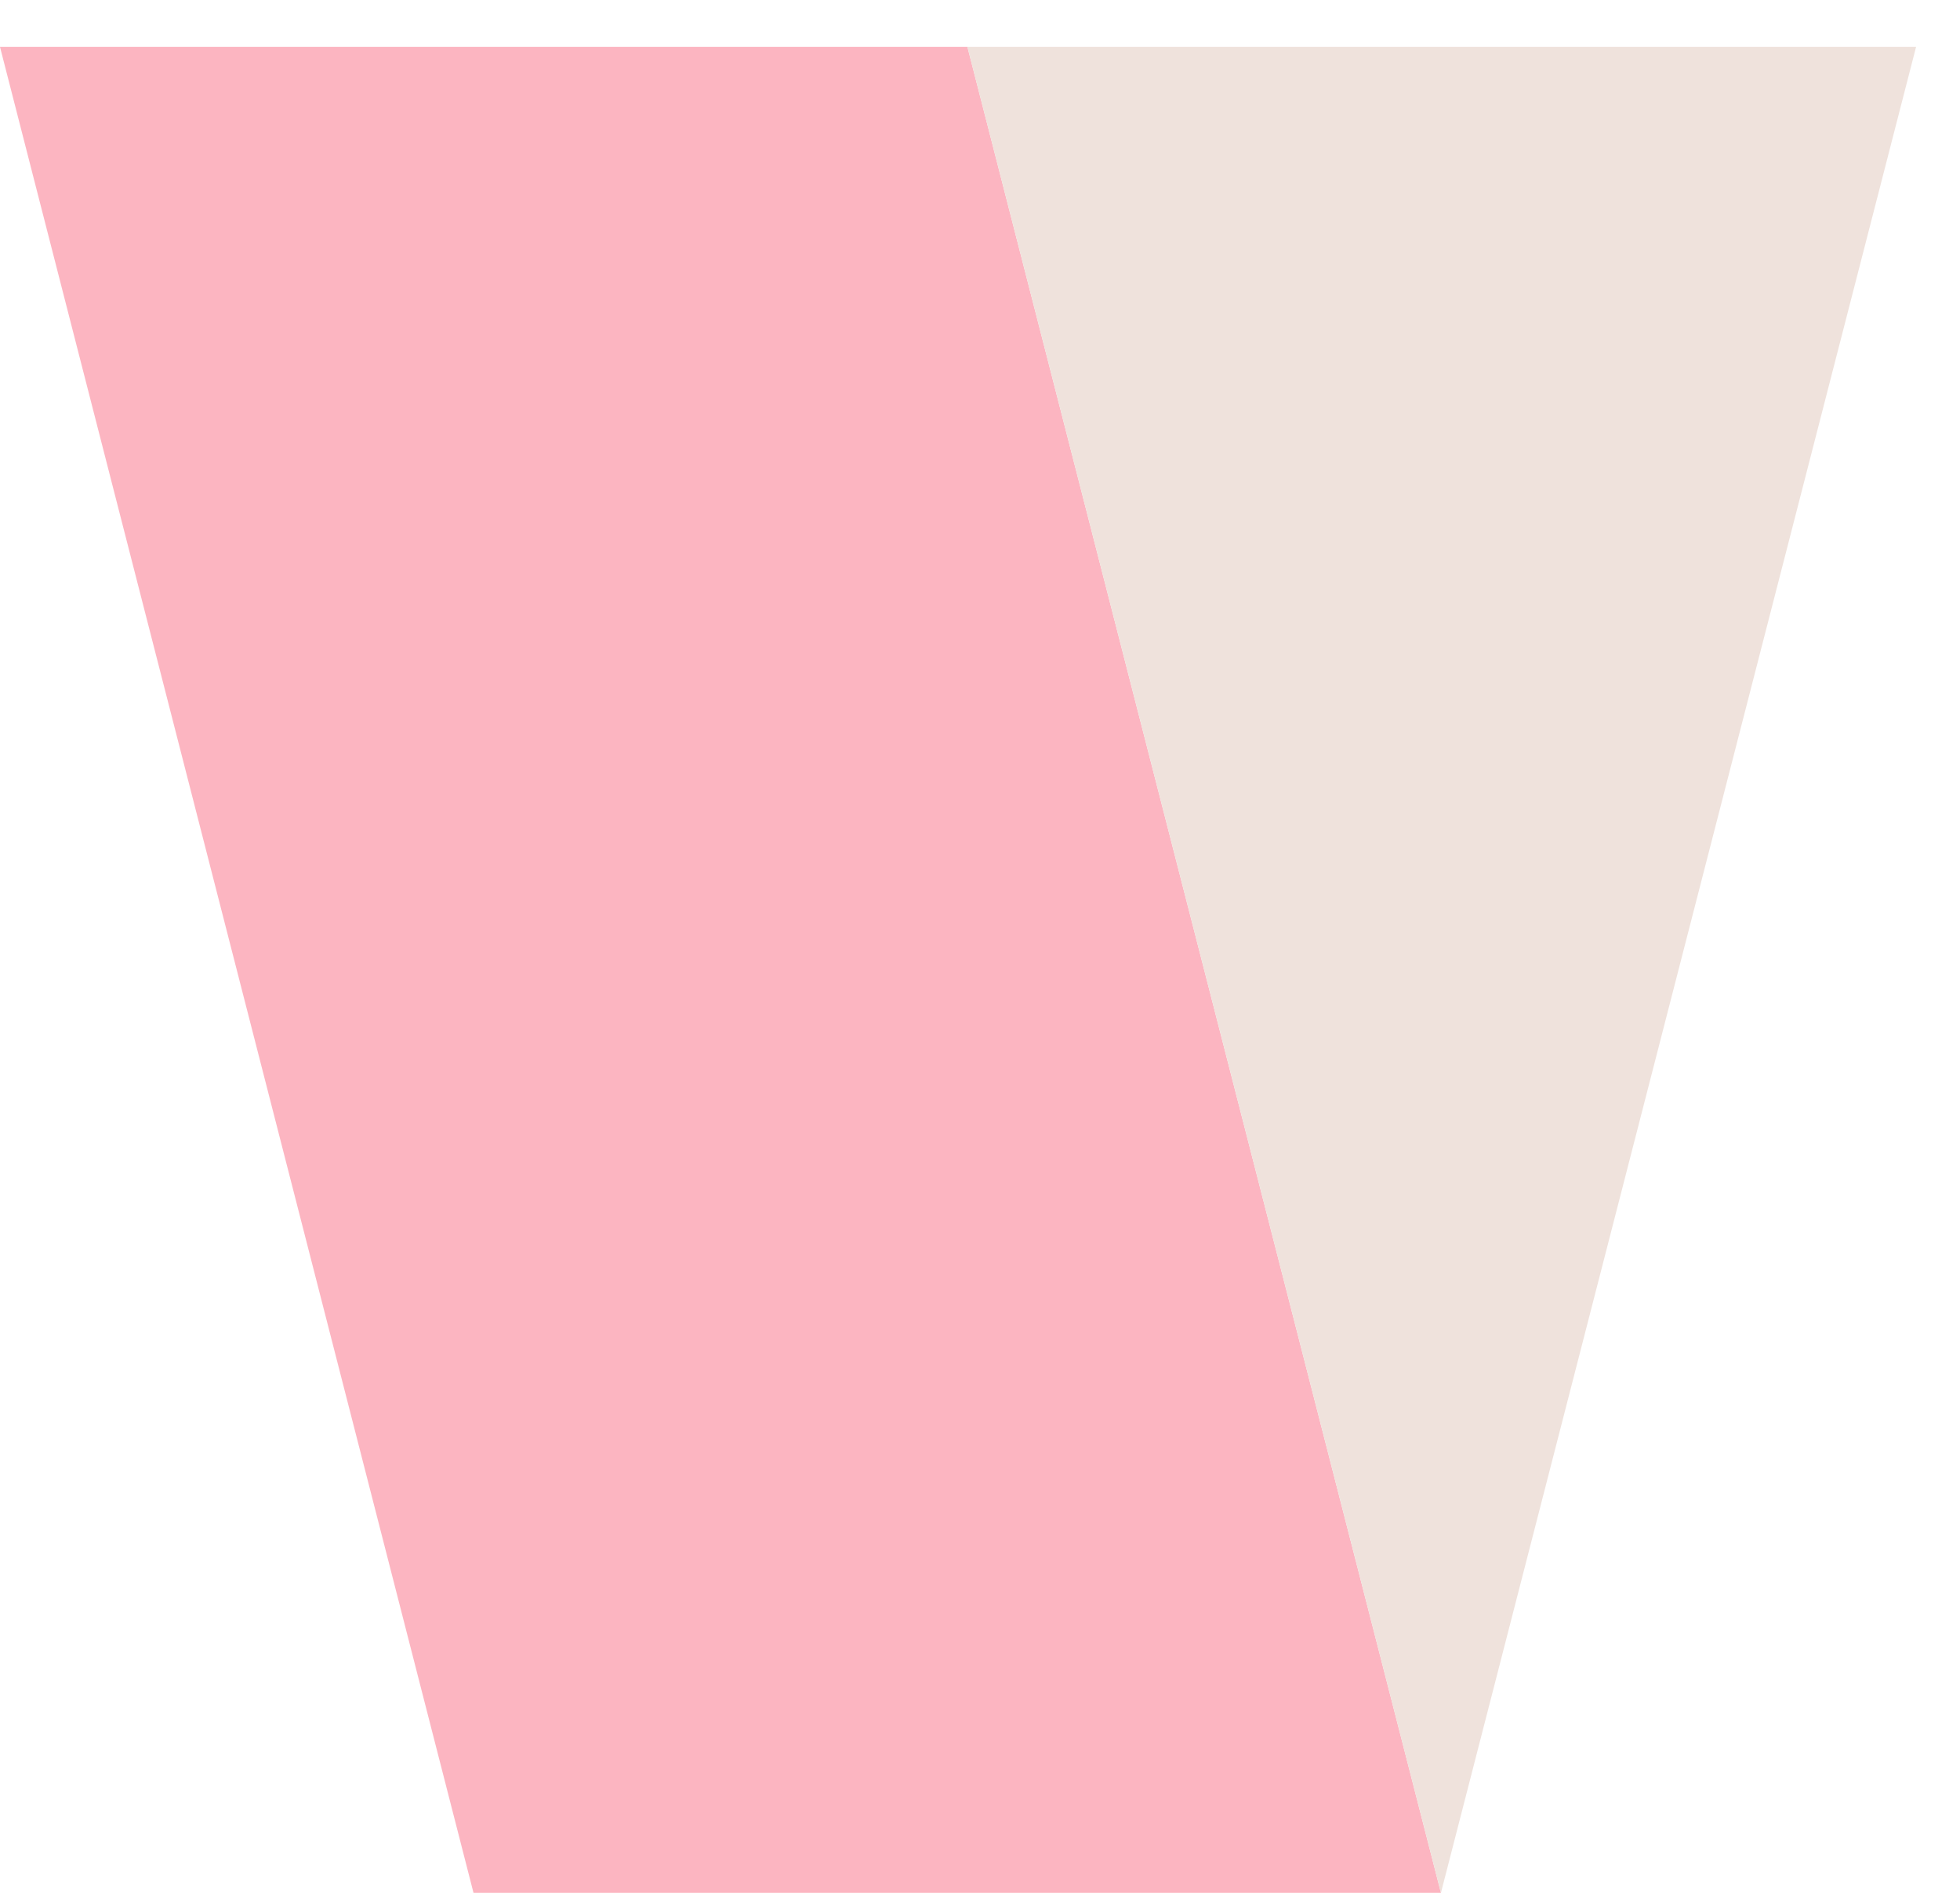
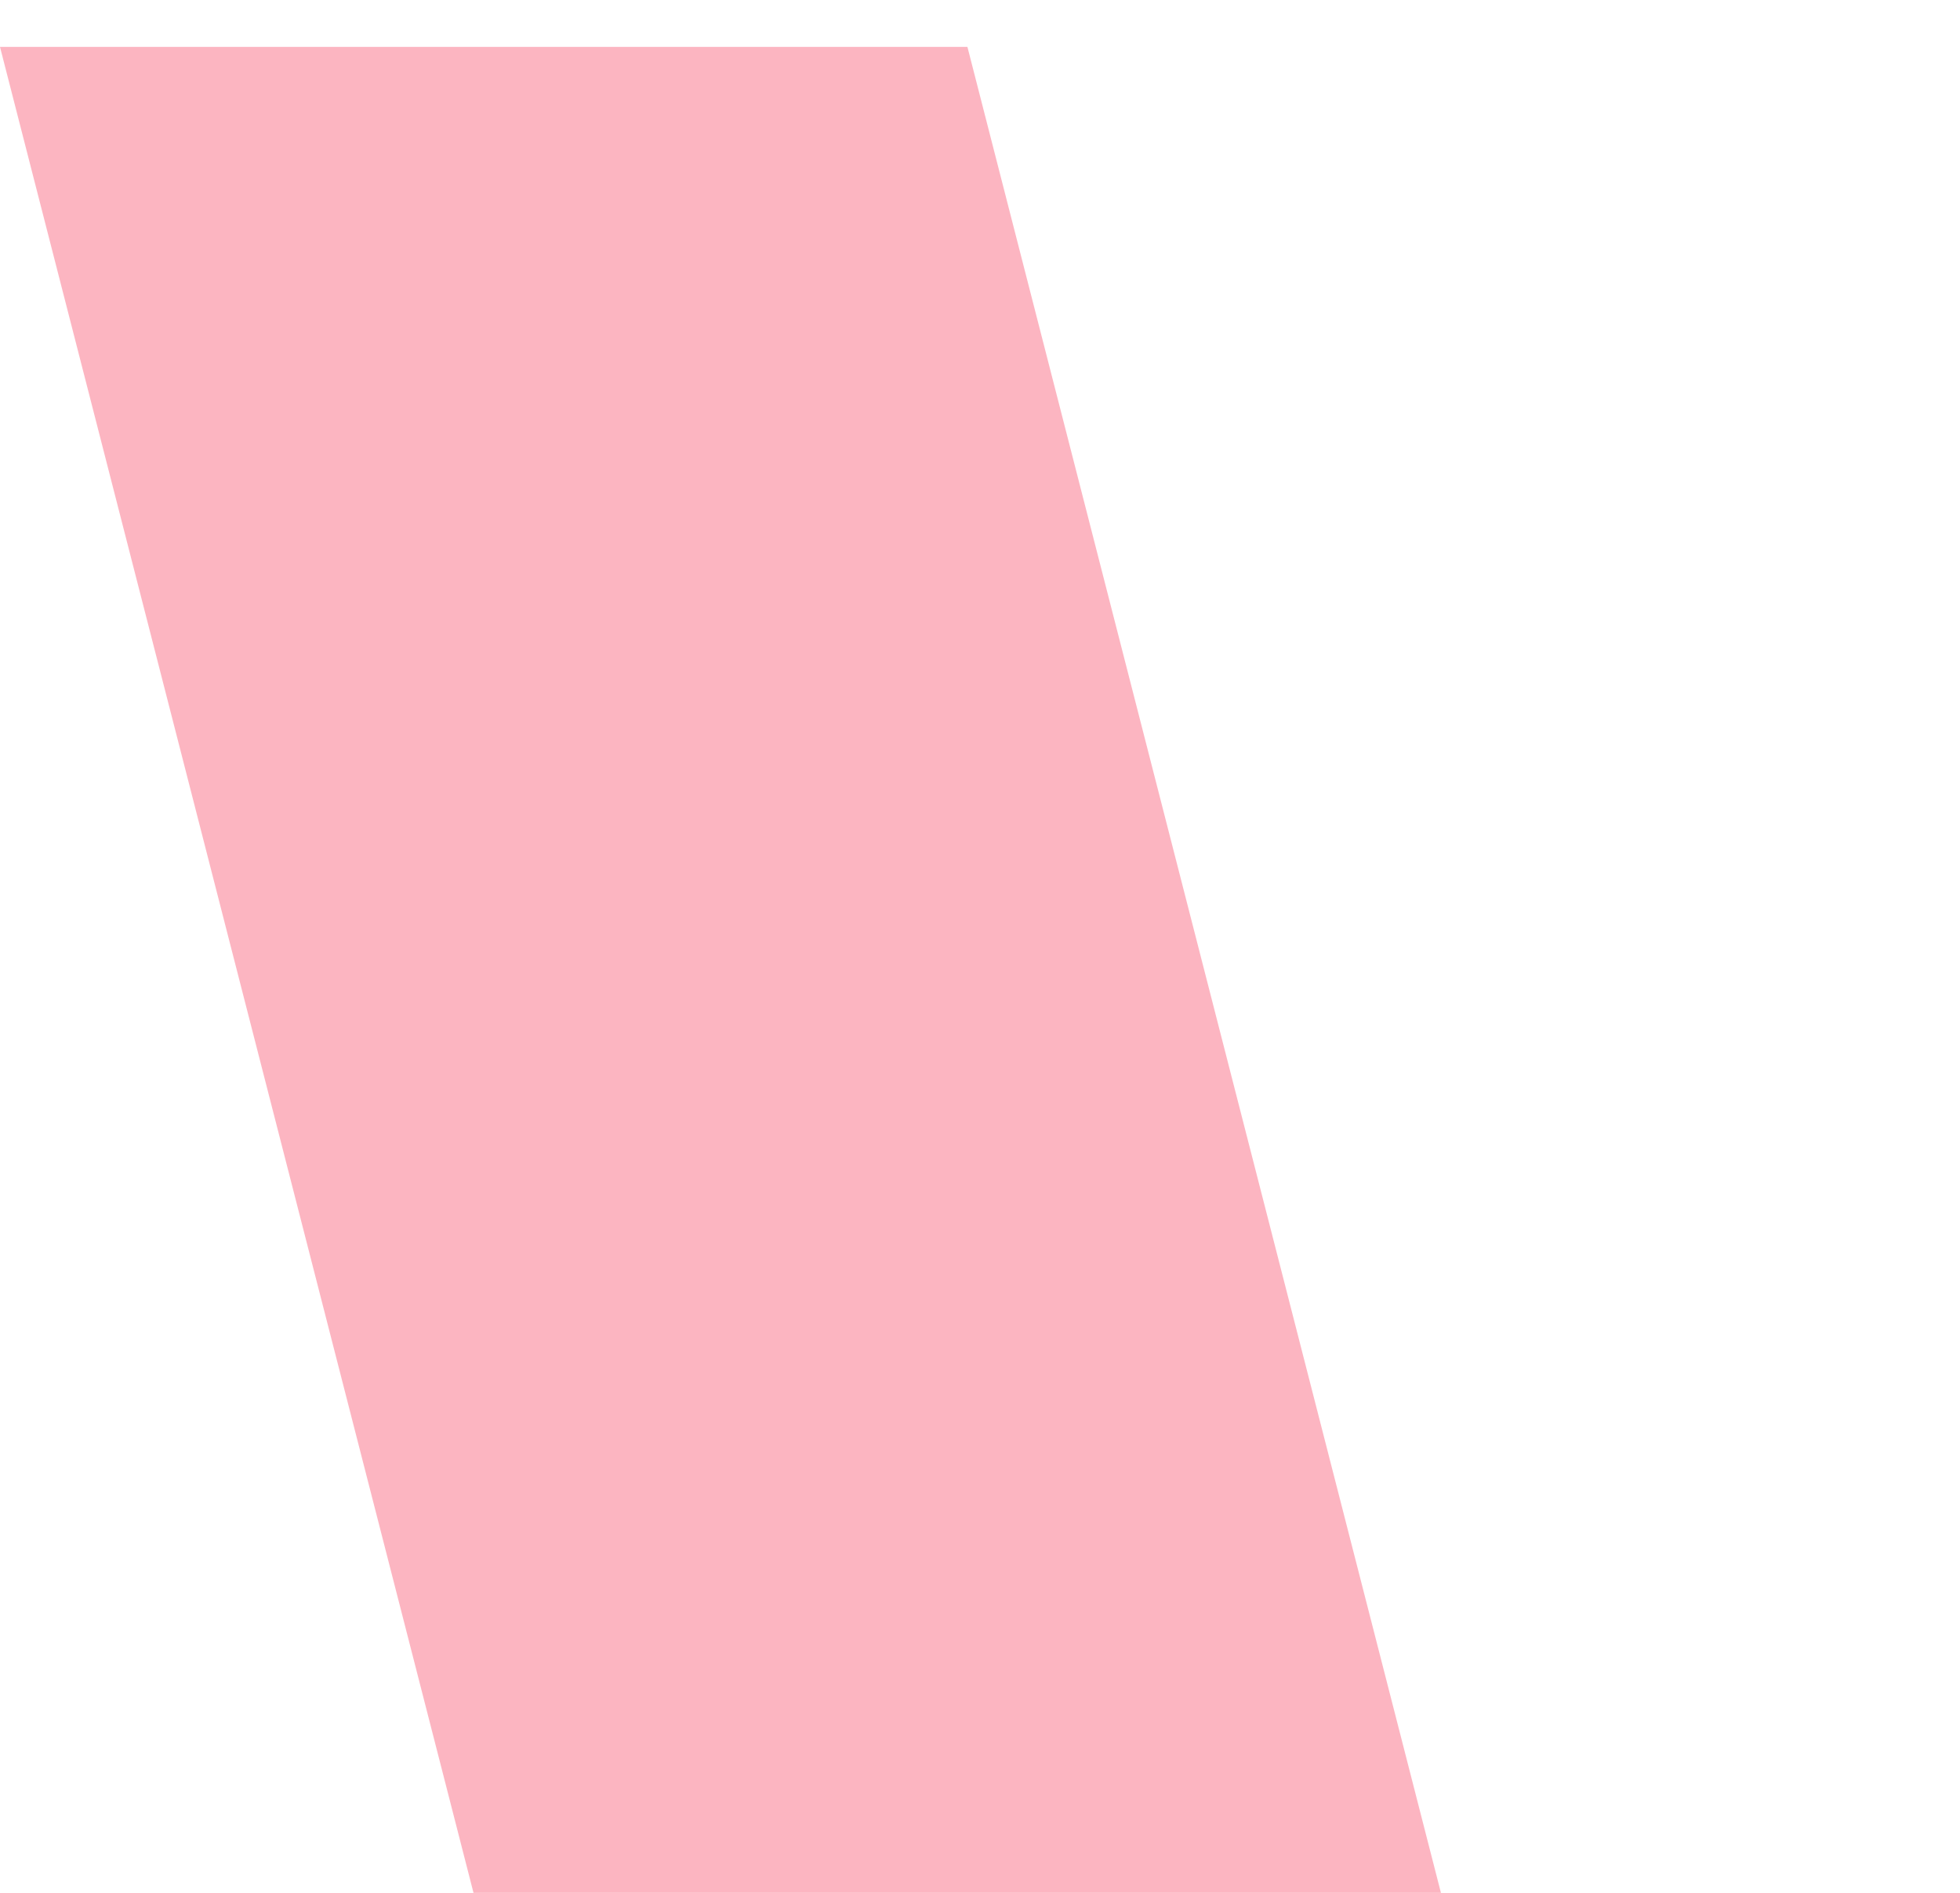
<svg xmlns="http://www.w3.org/2000/svg" width="29" height="28" viewBox="0 0 29 28" fill="none">
  <path d="M21.32 28L14.314 0.694H0L7.006 28H21.32Z" fill="#FCB5C1" />
-   <path d="M21.32 28L28.35 0.694H14.314L21.32 28Z" fill="#EFE2DC" />
</svg>